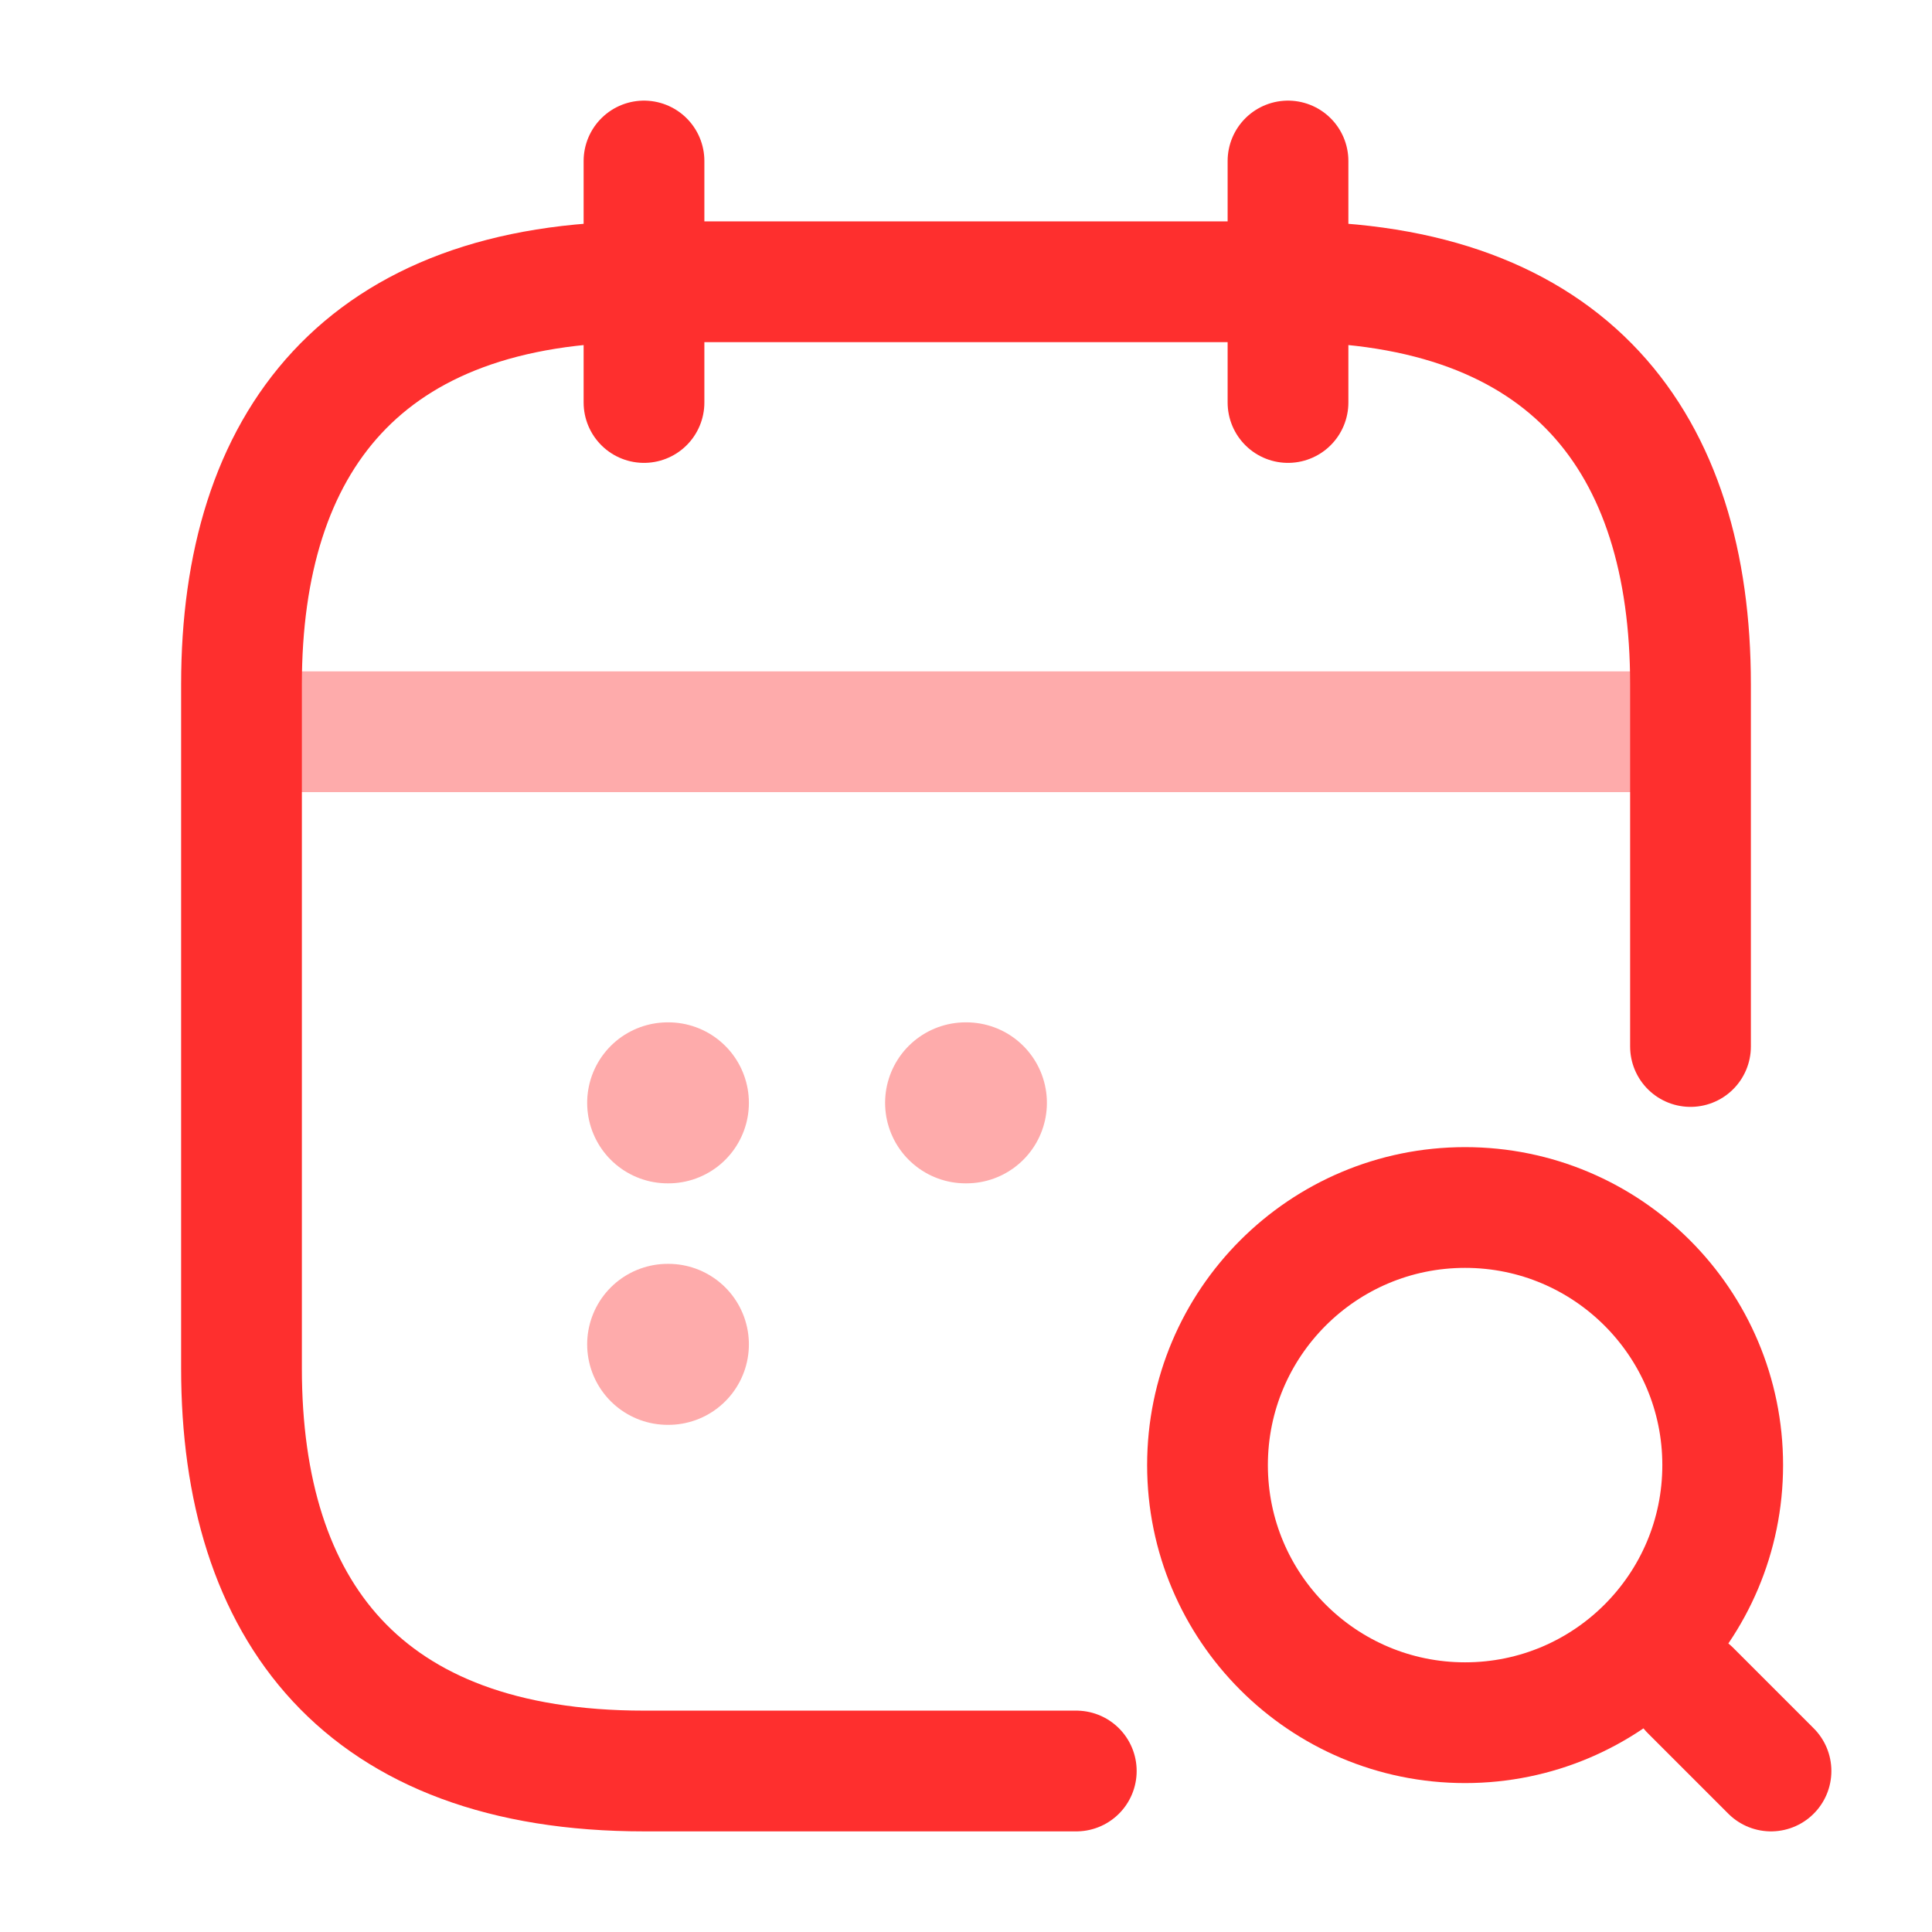
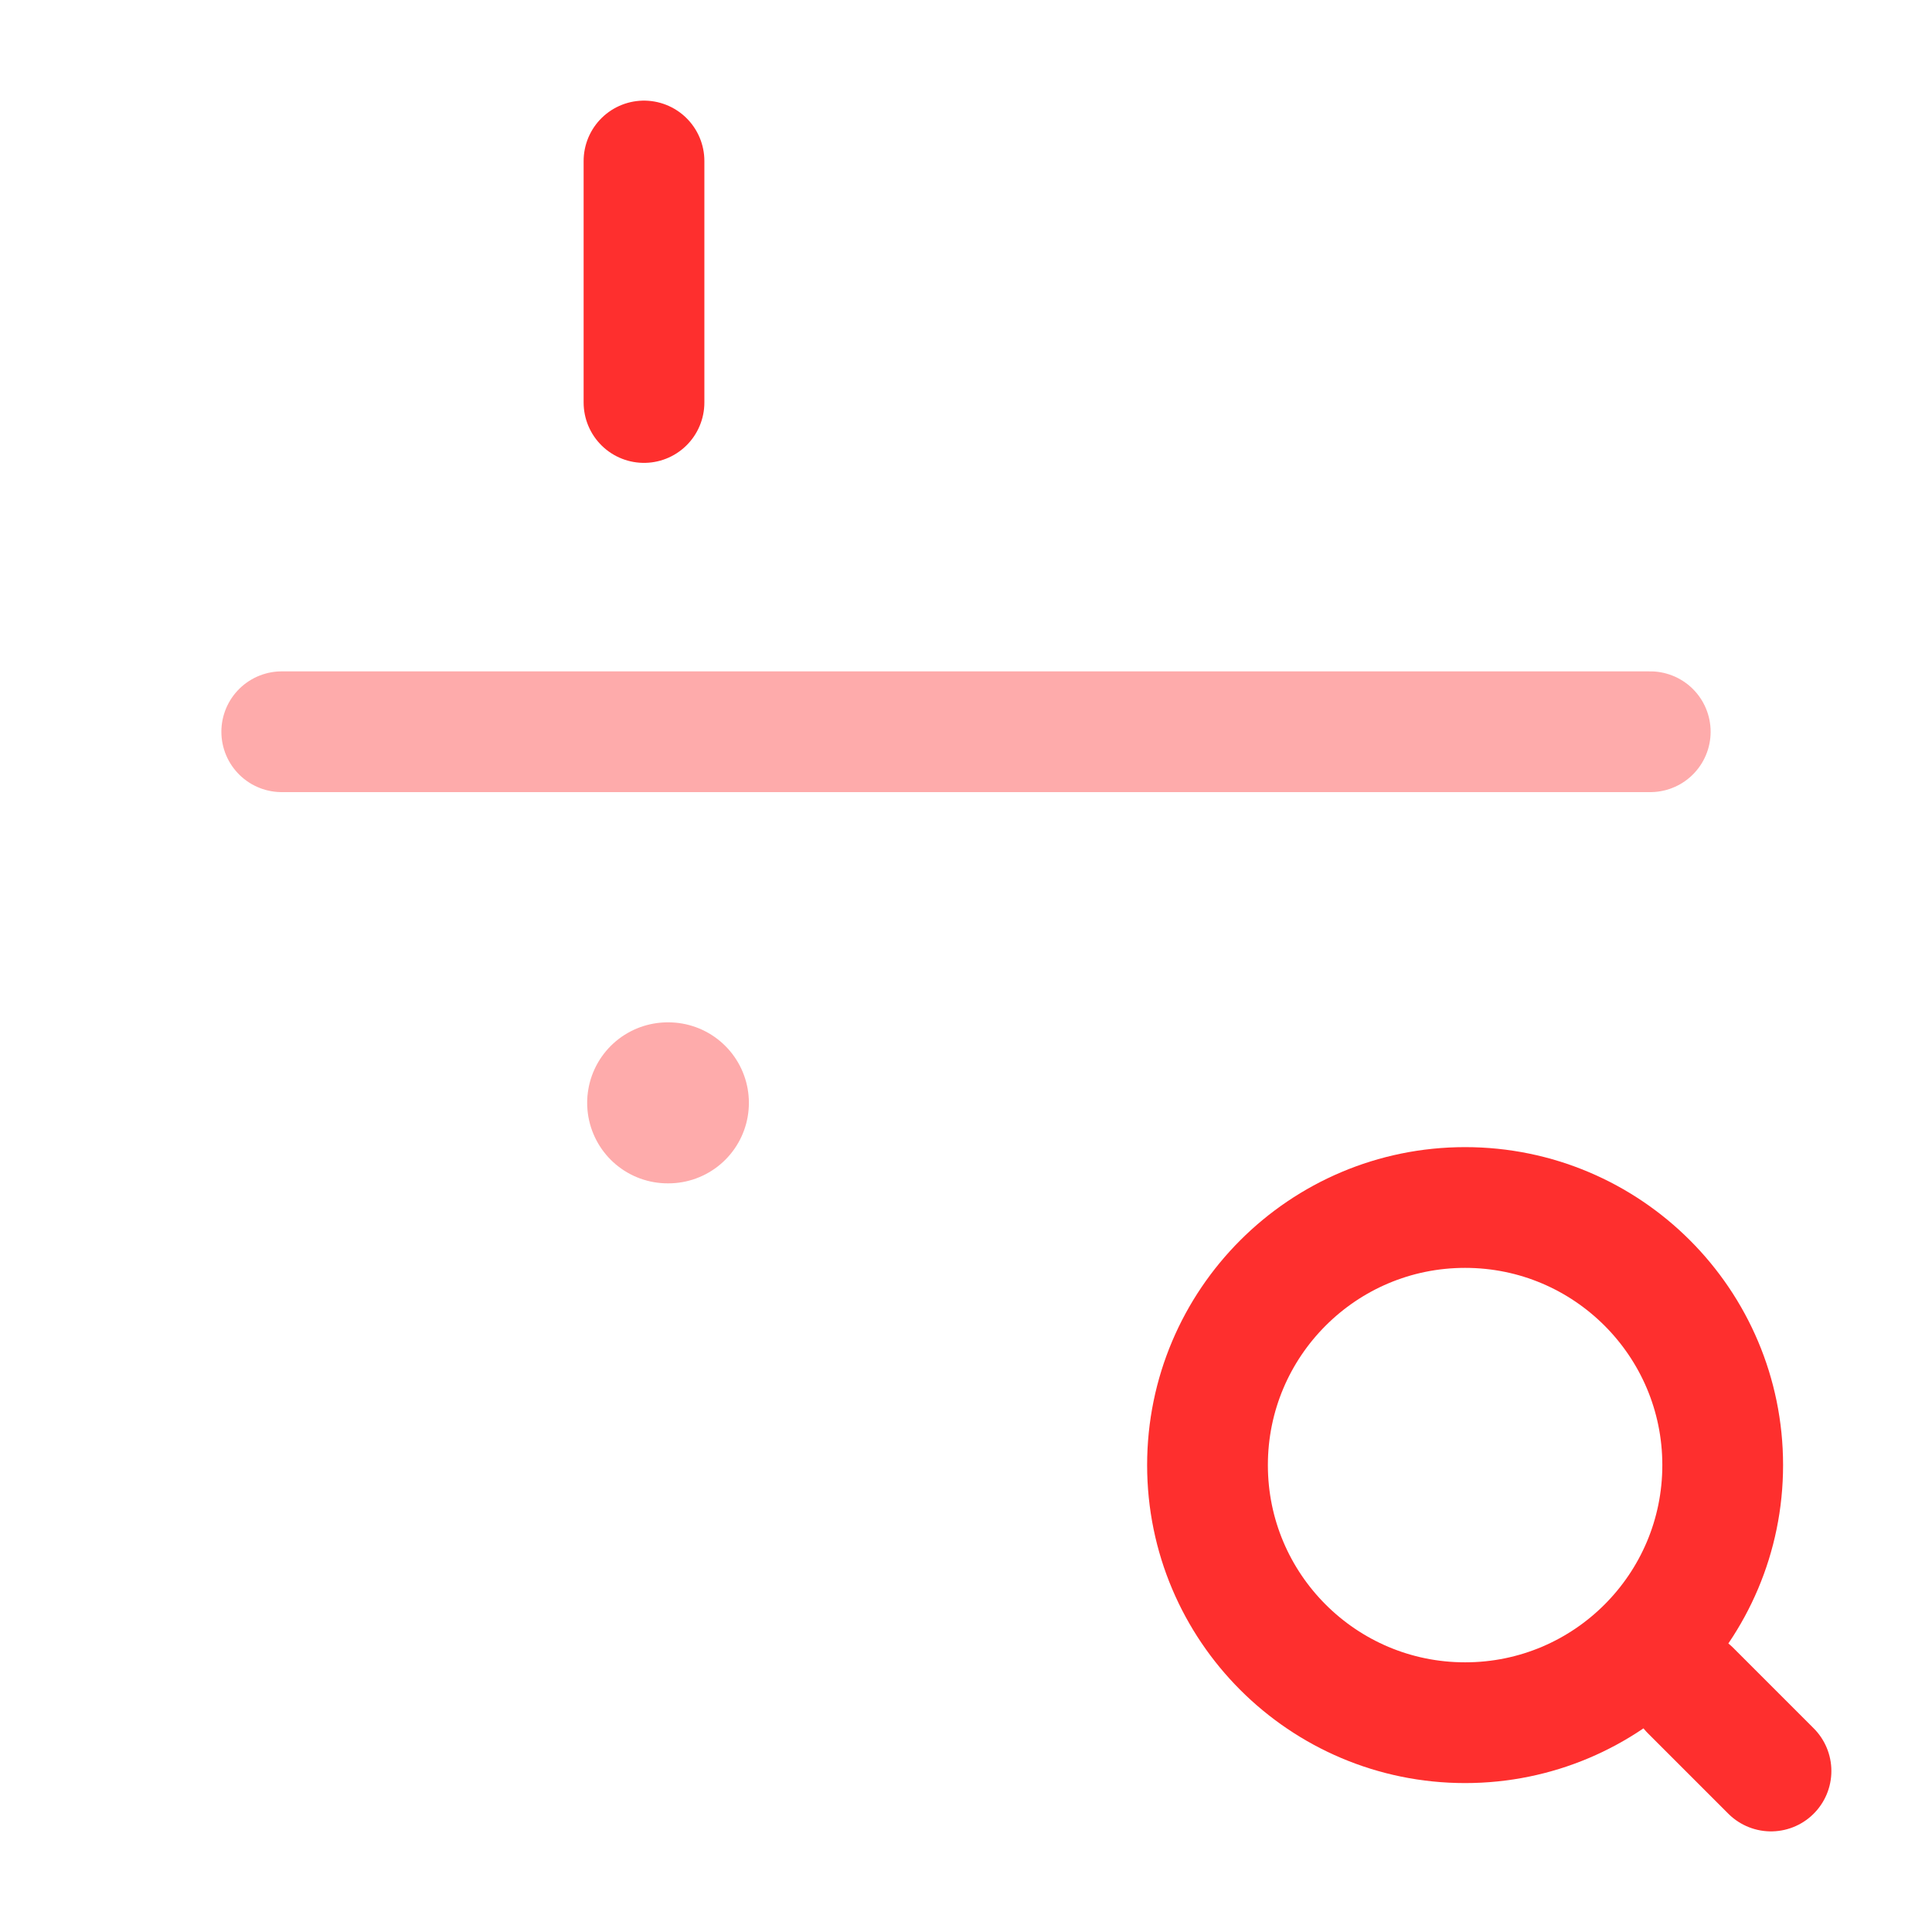
<svg xmlns="http://www.w3.org/2000/svg" width="24" height="24" viewBox="0 0 24 24" fill="none">
  <path d="M8 2V5" stroke="#FE2F2E" stroke-width="1.5" stroke-miterlimit="10" stroke-linecap="round" stroke-linejoin="round" />
-   <path d="M16 2V5" stroke="#FE2F2E" stroke-width="1.5" stroke-miterlimit="10" stroke-linecap="round" stroke-linejoin="round" />
  <path d="M18.2 21.4C19.967 21.4 21.4 19.967 21.4 18.2C21.4 16.433 19.967 15 18.2 15C16.433 15 15 16.433 15 18.2C15 19.967 16.433 21.4 18.2 21.4Z" stroke="#FE2F2E" stroke-width="1.5" stroke-linecap="round" stroke-linejoin="round" />
  <path d="M22 22L21 21" stroke="#FE2F2E" stroke-width="1.5" stroke-linecap="round" stroke-linejoin="round" />
  <path opacity="0.4" d="M3.5 9.09H20.5" stroke="#FE2F2E" stroke-width="1.5" stroke-miterlimit="10" stroke-linecap="round" stroke-linejoin="round" />
-   <path d="M13.37 22H8C4.5 22 3 20 3 17V8.5C3 5.5 4.5 3.5 8 3.5H16C19.5 3.5 21 5.5 21 8.5V13" stroke="#FE2F2E" stroke-width="1.5" stroke-miterlimit="10" stroke-linecap="round" stroke-linejoin="round" />
-   <path opacity="0.4" d="M11.995 13.7H12.005" stroke="#FE2F2E" stroke-width="2" stroke-linecap="round" stroke-linejoin="round" />
  <path opacity="0.4" d="M8.294 13.7H8.303" stroke="#FE2F2E" stroke-width="2" stroke-linecap="round" stroke-linejoin="round" />
-   <path opacity="0.4" d="M8.294 16.7H8.303" stroke="#FE2F2E" stroke-width="2" stroke-linecap="round" stroke-linejoin="round" />
</svg>